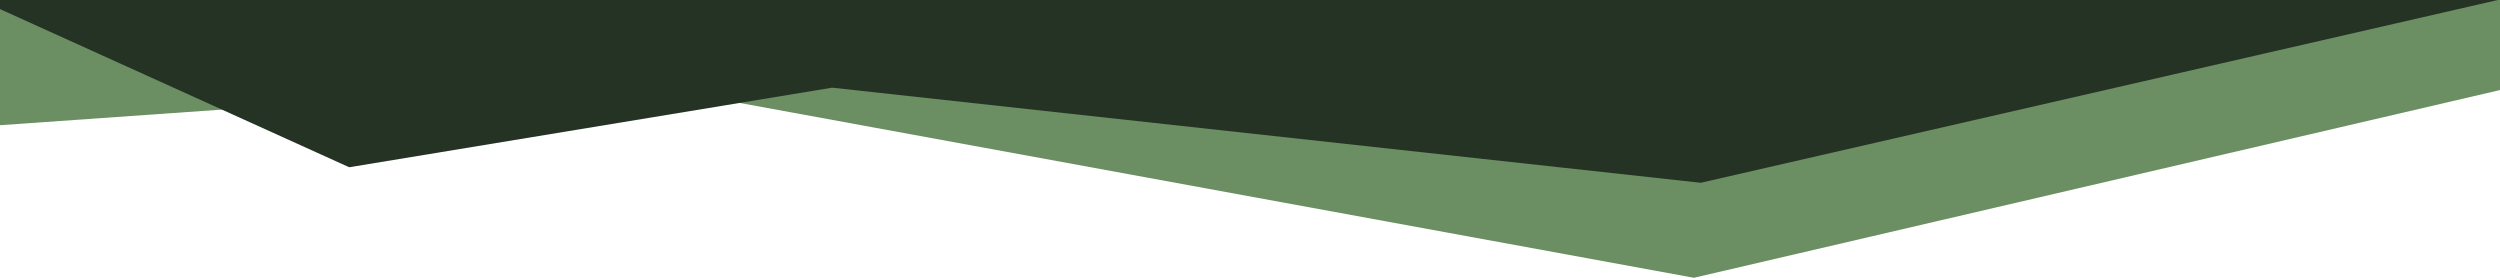
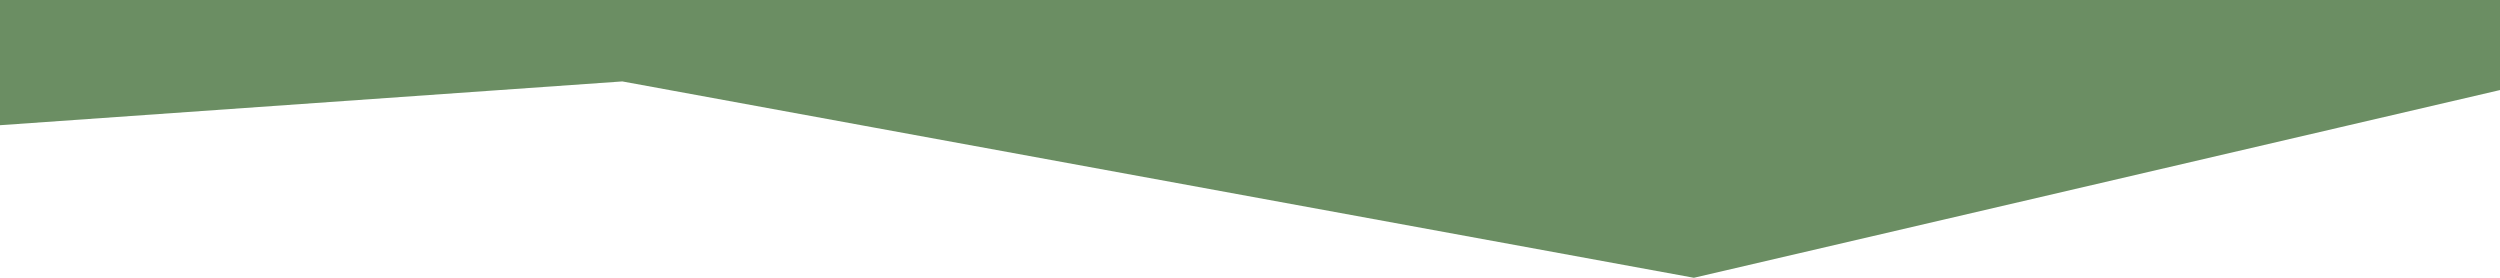
<svg xmlns="http://www.w3.org/2000/svg" id="Layer_1" version="1.1" viewBox="0 0 1440 160">
  <defs>
    <style>
      .st0 {
        fill: none;
      }

      .st1 {
        fill: #6b8e63;
      }

      .st2 {
        fill: #253324;
      }

      .st3 {
        clip-path: url(#clippath);
      }
    </style>
    <clipPath id="clippath">
      <rect class="st0" width="1440" height="160" />
    </clipPath>
  </defs>
  <g class="st3">
    <g>
      <path class="st1" d="M1461.35,46.9l-485.67,113.1L358.44,46.9-19.09,73.46v-599.06h1480.44V46.9Z" />
-       <path class="st2" d="M1457.4-4.27l-477.77,109.55-500.31-54.78-278.18,45.84L-21-4.27v-521.33h1478.4V-4.27Z" />
    </g>
  </g>
</svg>